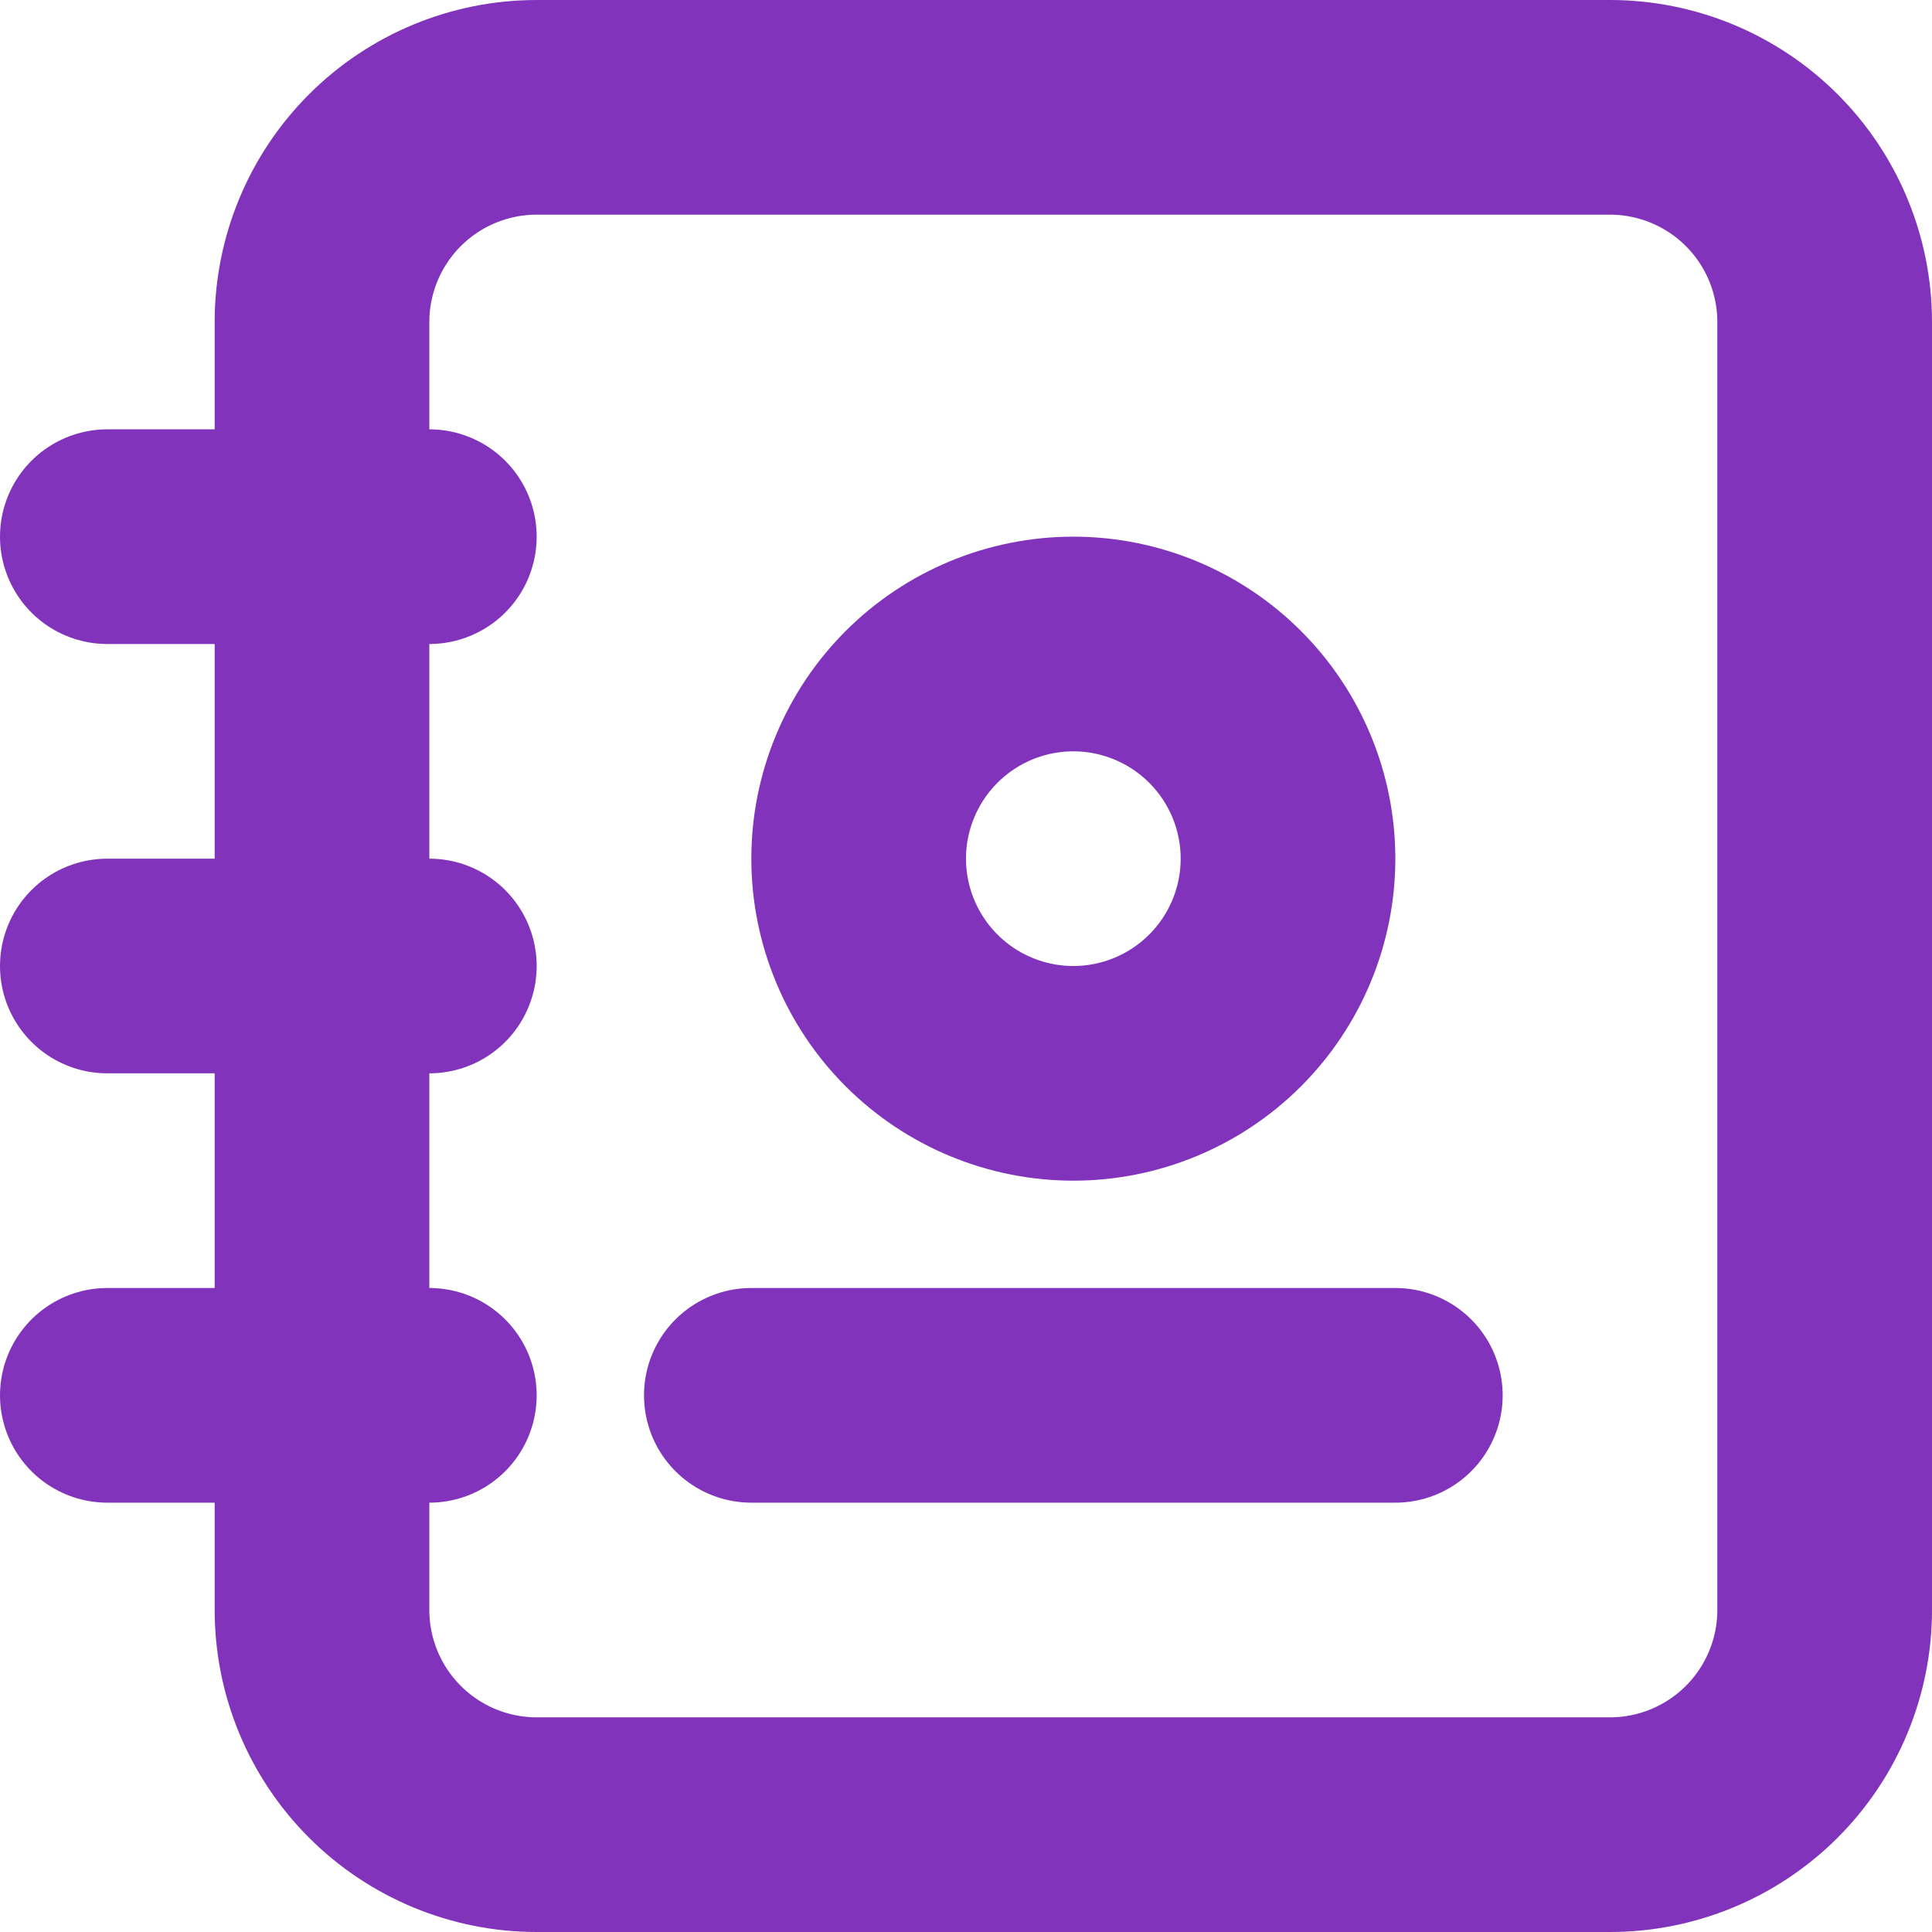
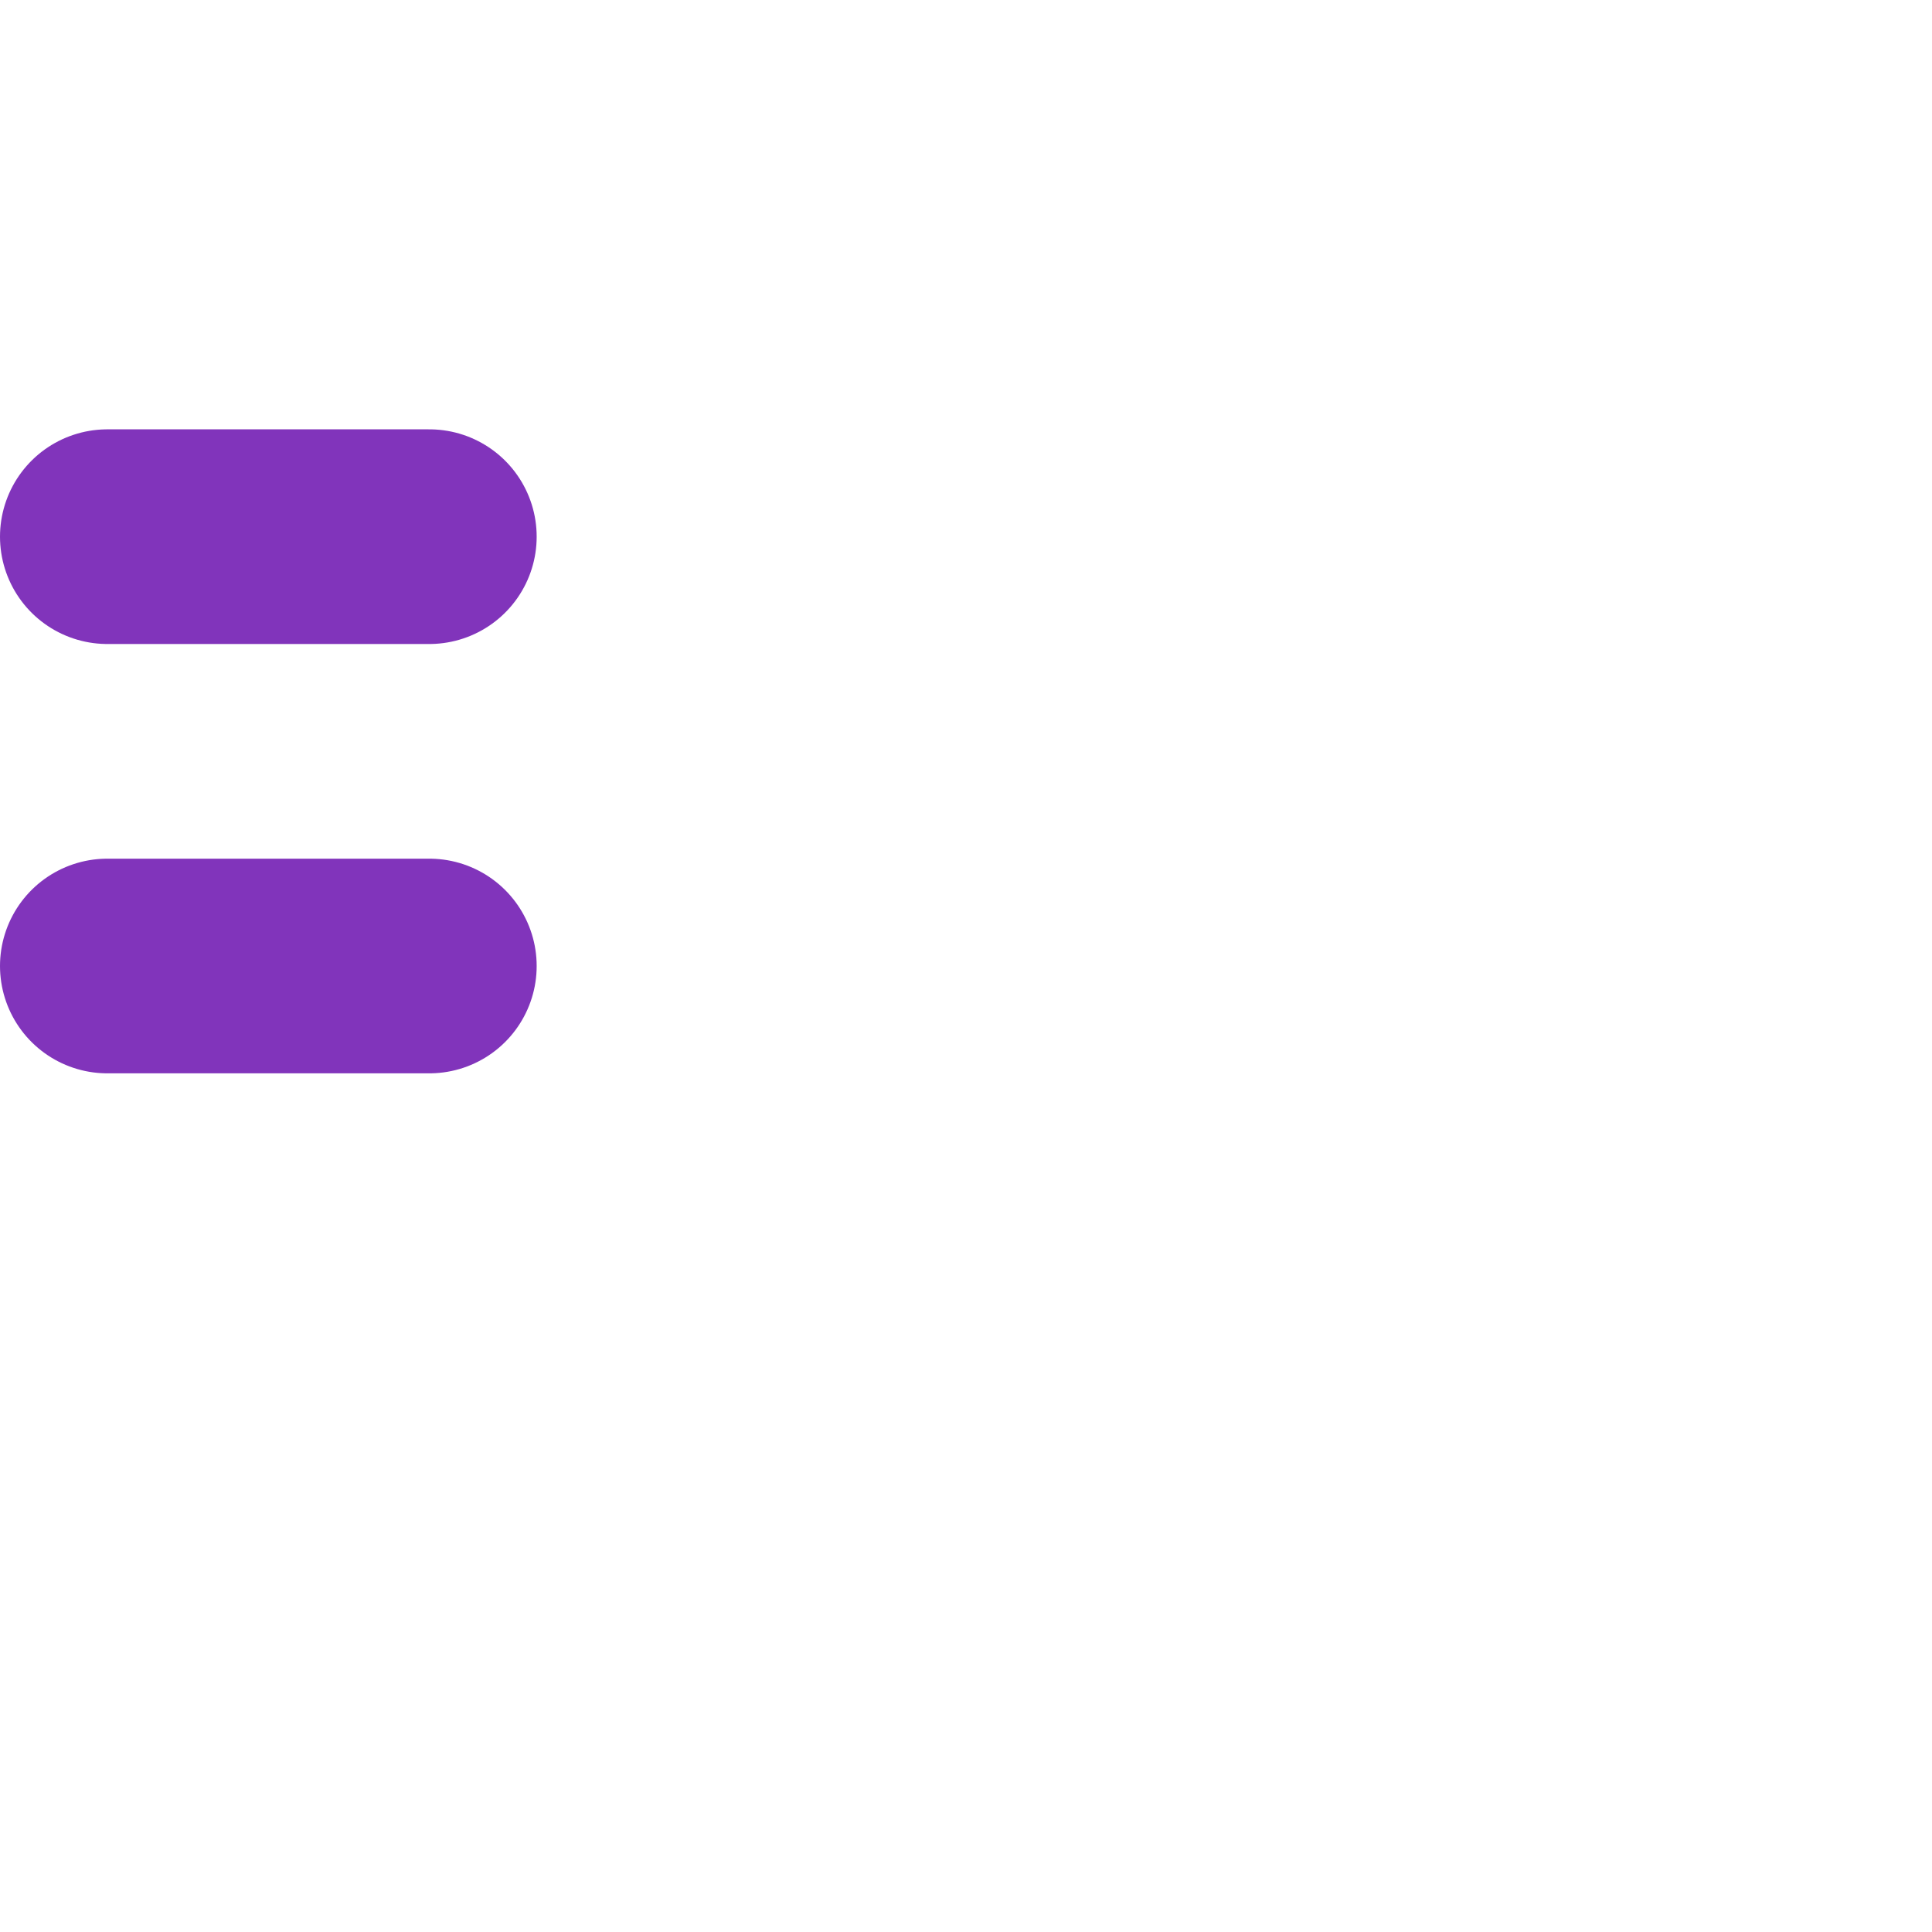
<svg xmlns="http://www.w3.org/2000/svg" width="100%" height="100%" viewBox="0 0 18 18" version="1.1" xml:space="preserve" style="fill-rule:evenodd;clip-rule:evenodd;stroke-linecap:round;stroke-linejoin:round;">
-   <path d="M17,3L17,15C17,15.53 16.789,16.039 16.414,16.414C16.039,16.789 15.53,17 15,17L5,17C4.47,17 3.961,16.789 3.586,16.414C3.211,16.039 3,15.53 3,15L3,3C3,2.47 3.211,1.961 3.586,1.586C3.961,1.211 4.47,1 5,1L15,1C15.53,1 16.039,1.211 16.414,1.586C16.789,1.961 17,2.47 17,3Z" style="fill:none;fill-rule:nonzero;stroke:rgb(129,52,187);stroke-width:2px;" />
-   <path d="M7,13L13,13" style="fill:none;fill-rule:nonzero;stroke:rgb(129,52,187);stroke-width:2px;" />
-   <path d="M8,8C8,8.53 8.211,9.039 8.586,9.414C8.961,9.789 9.47,10 10,10C10.53,10 11.039,9.789 11.414,9.414C11.789,9.039 12,8.53 12,8C12,7.47 11.789,6.961 11.414,6.586C11.039,6.211 10.53,6 10,6C9.47,6 8.961,6.211 8.586,6.586C8.211,6.961 8,7.47 8,8Z" style="fill:none;fill-rule:nonzero;stroke:rgb(129,52,187);stroke-width:2px;" />
  <path d="M1,5L4,5" style="fill:none;fill-rule:nonzero;stroke:rgb(129,52,187);stroke-width:2px;" />
  <path d="M1,9L4,9" style="fill:none;fill-rule:nonzero;stroke:rgb(129,52,187);stroke-width:2px;" />
-   <path d="M1,13L4,13" style="fill:none;fill-rule:nonzero;stroke:rgb(129,52,187);stroke-width:2px;" />
</svg>